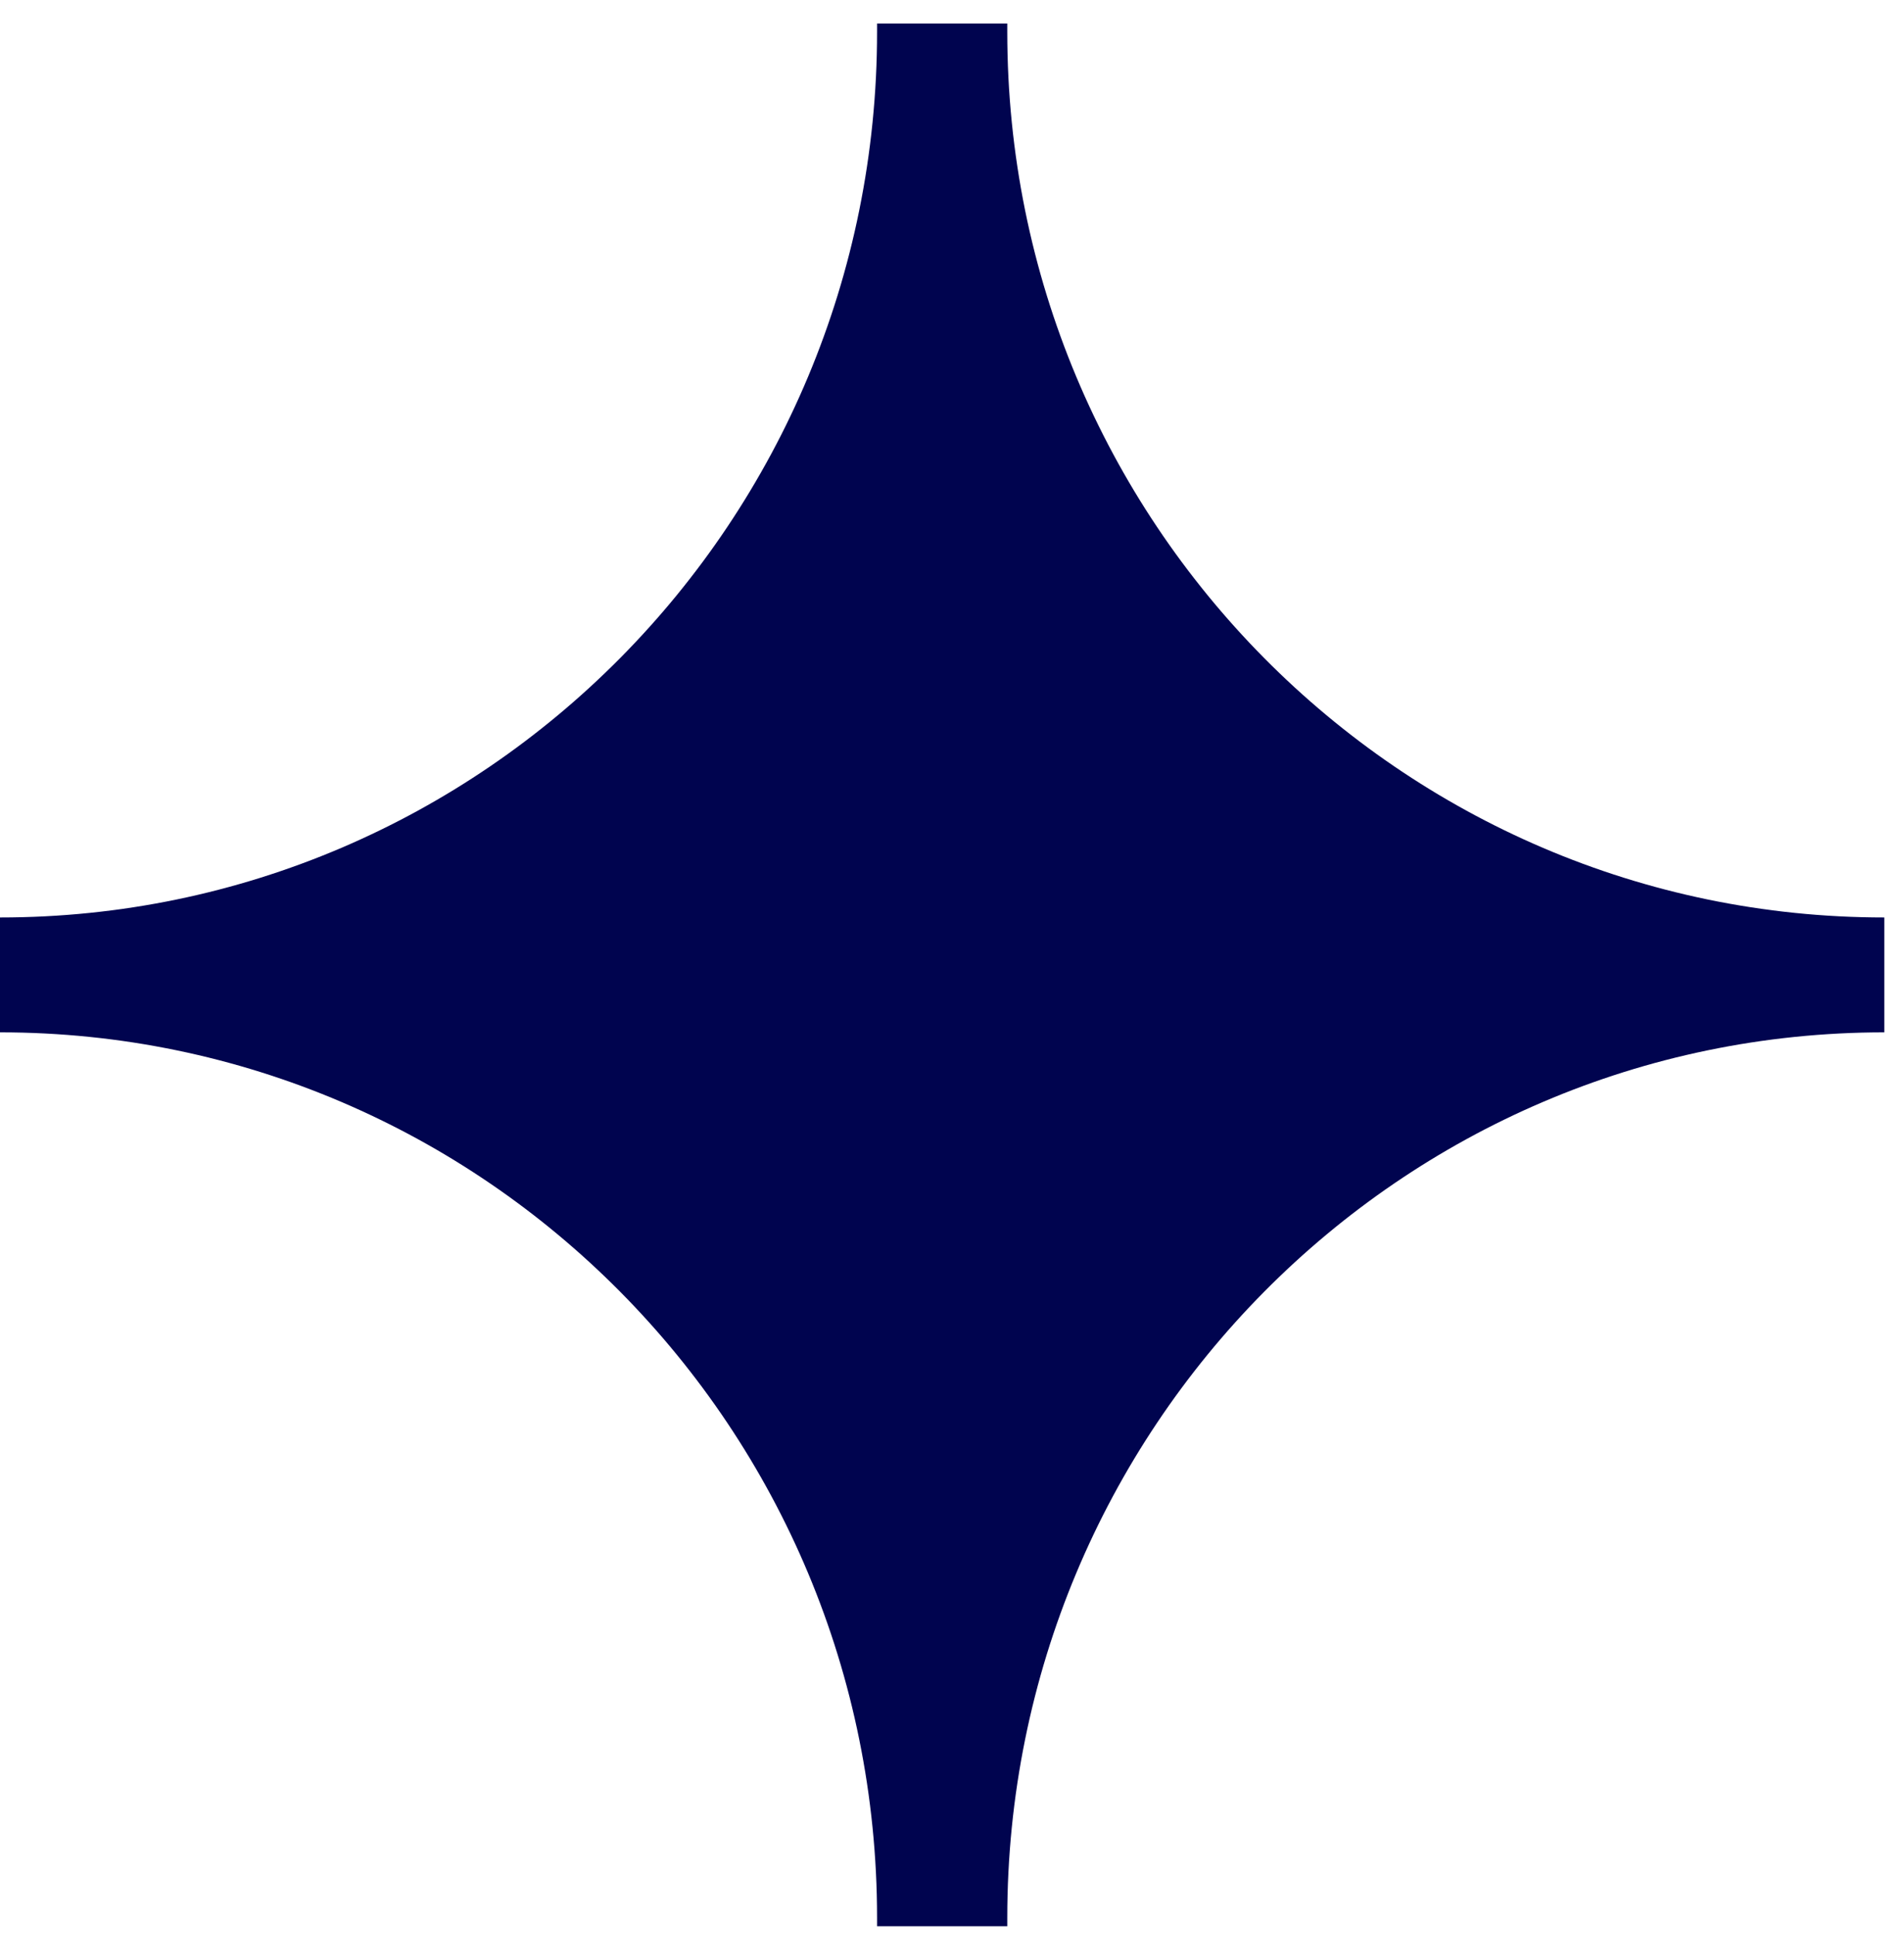
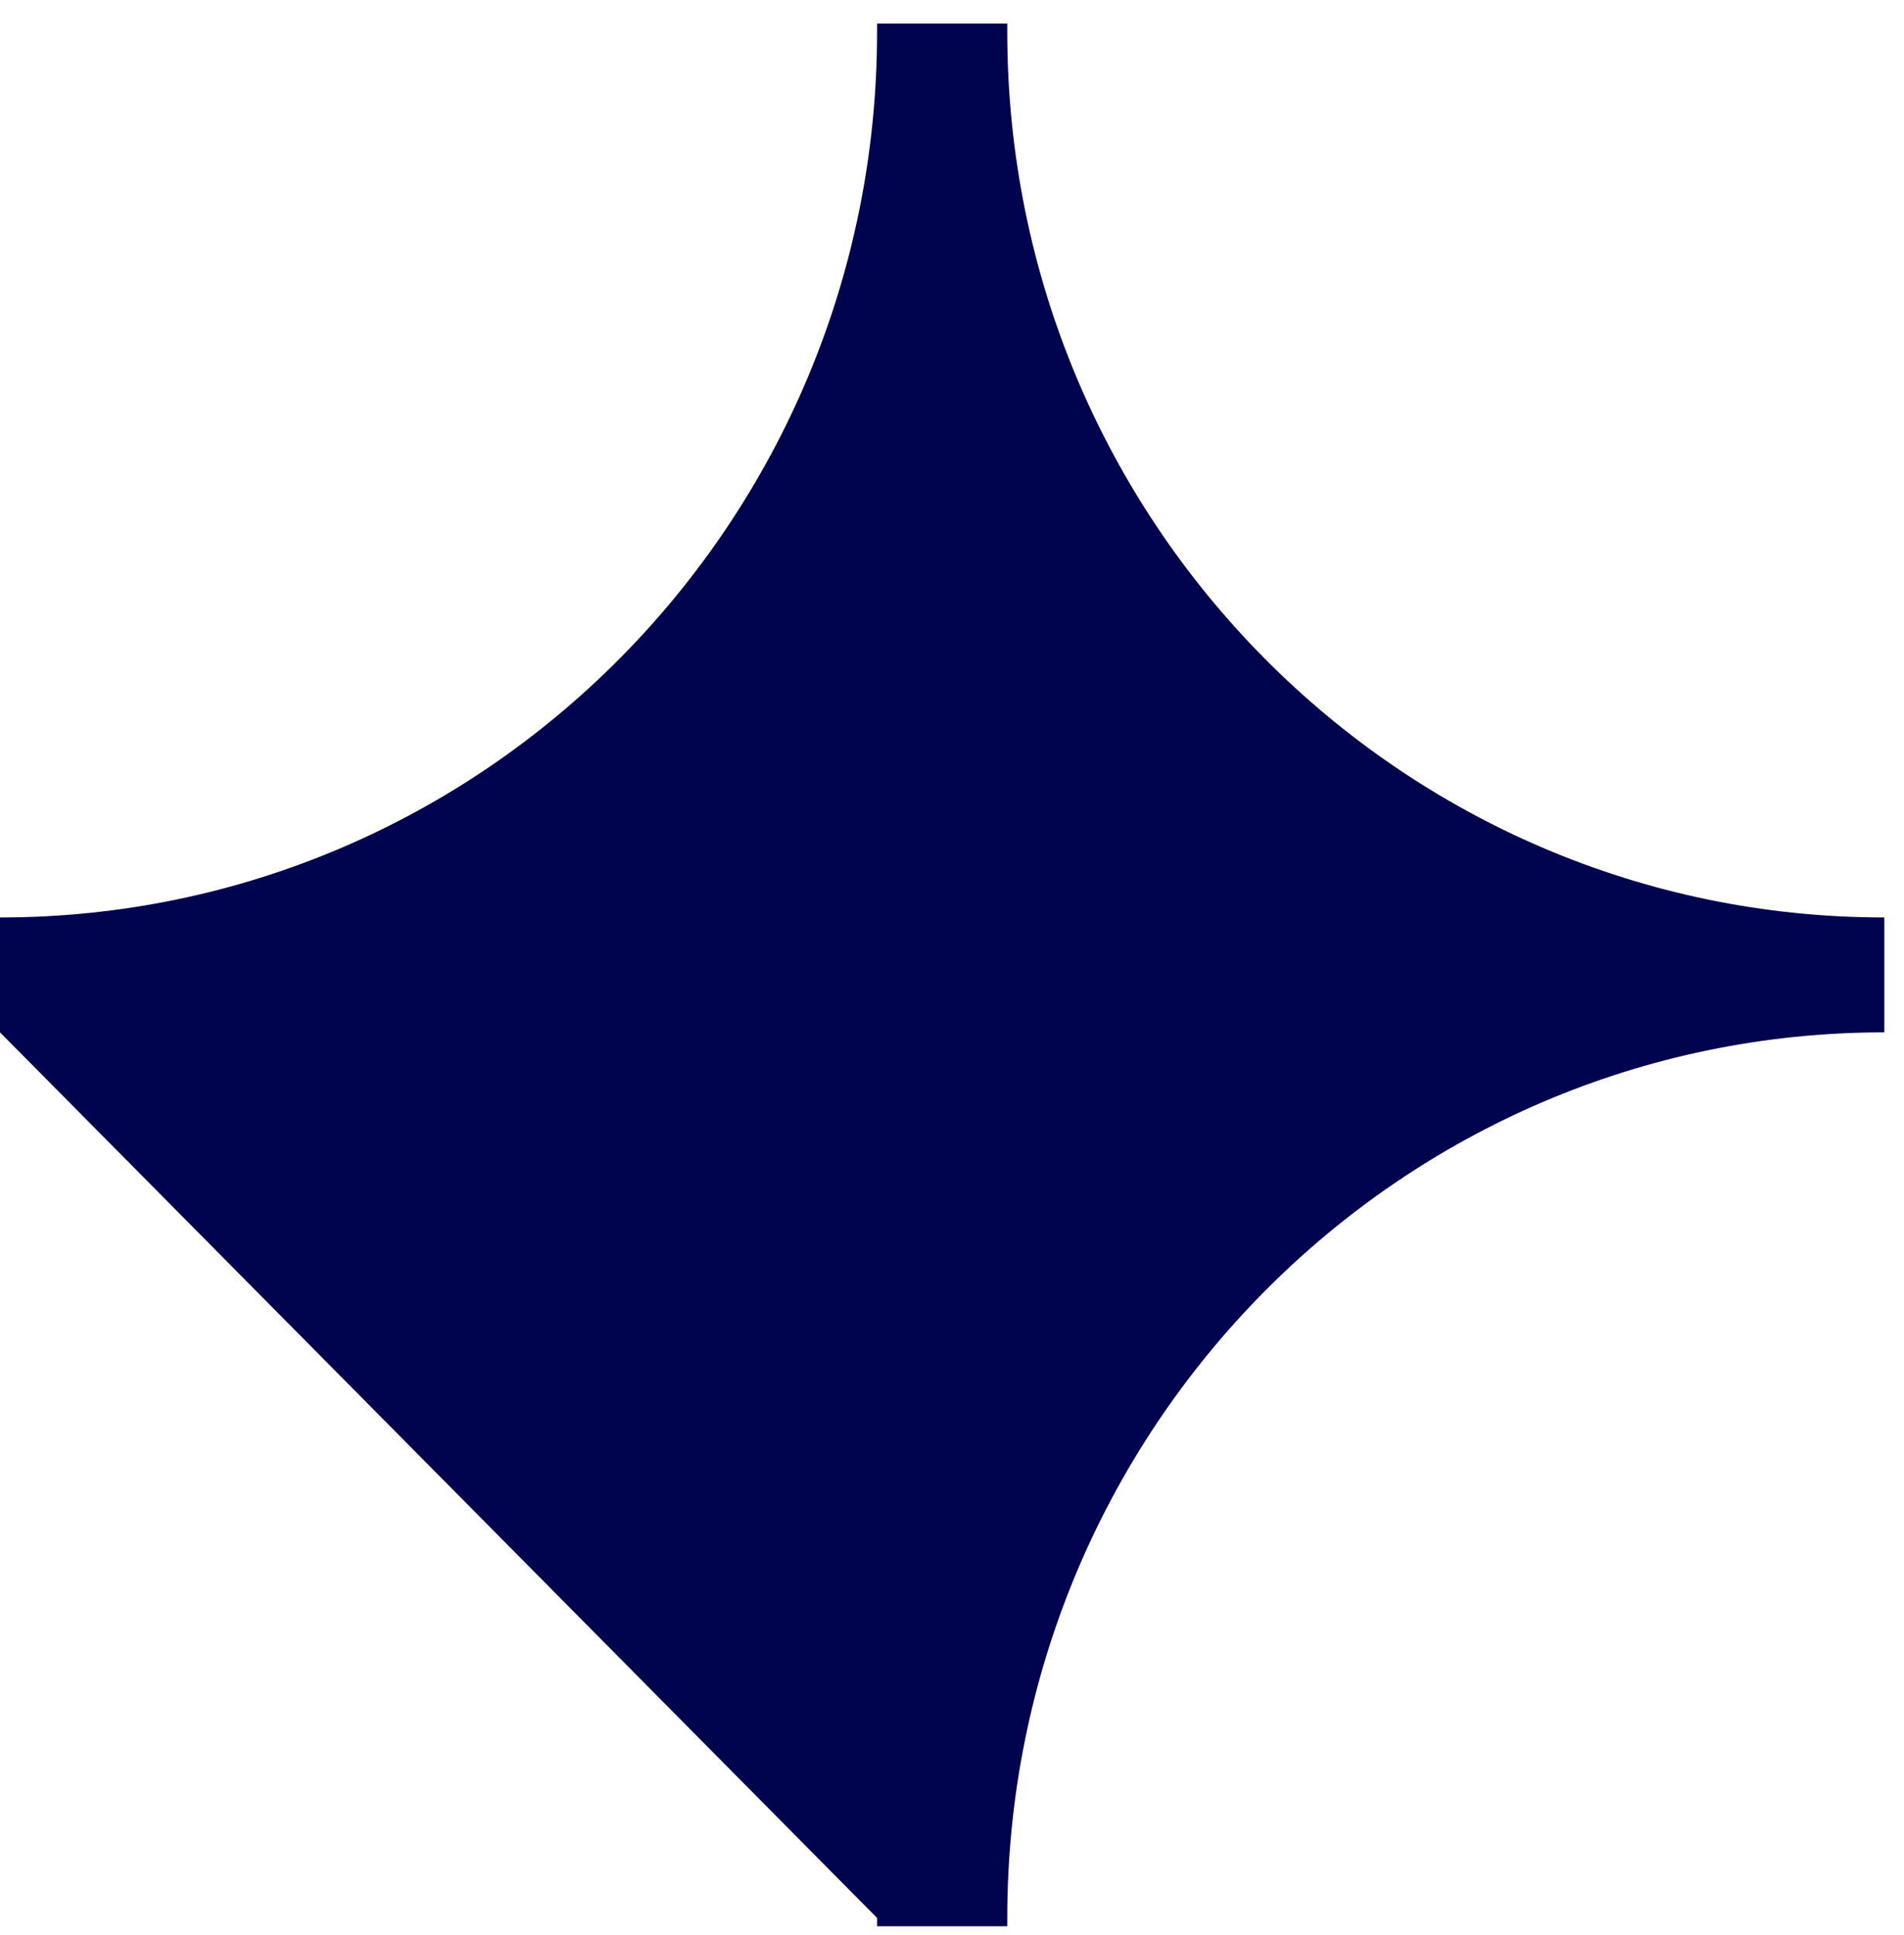
<svg xmlns="http://www.w3.org/2000/svg" fill="none" height="63" viewBox="0 0 62 63" width="62">
-   <path d="m28.56 62.437v.271h4.24c0-.09 0-.18 0-.271 0-15.924 12.79-28.83 28.56-28.83v-3.74c-15.77 0-28.56-12.906-28.56-28.83 0-.09 0-.181 0-.271h-4.24v.271c0 15.924-12.79 28.83-28.56 28.83v3.74c15.77 0 28.56 12.906 28.56 28.83z" fill="#00044f" />
+   <path d="m28.56 62.437v.271h4.24c0-.09 0-.18 0-.271 0-15.924 12.79-28.83 28.56-28.83v-3.74c-15.77 0-28.56-12.906-28.56-28.83 0-.09 0-.181 0-.271h-4.24v.271c0 15.924-12.79 28.83-28.56 28.83v3.74z" fill="#00044f" />
</svg>